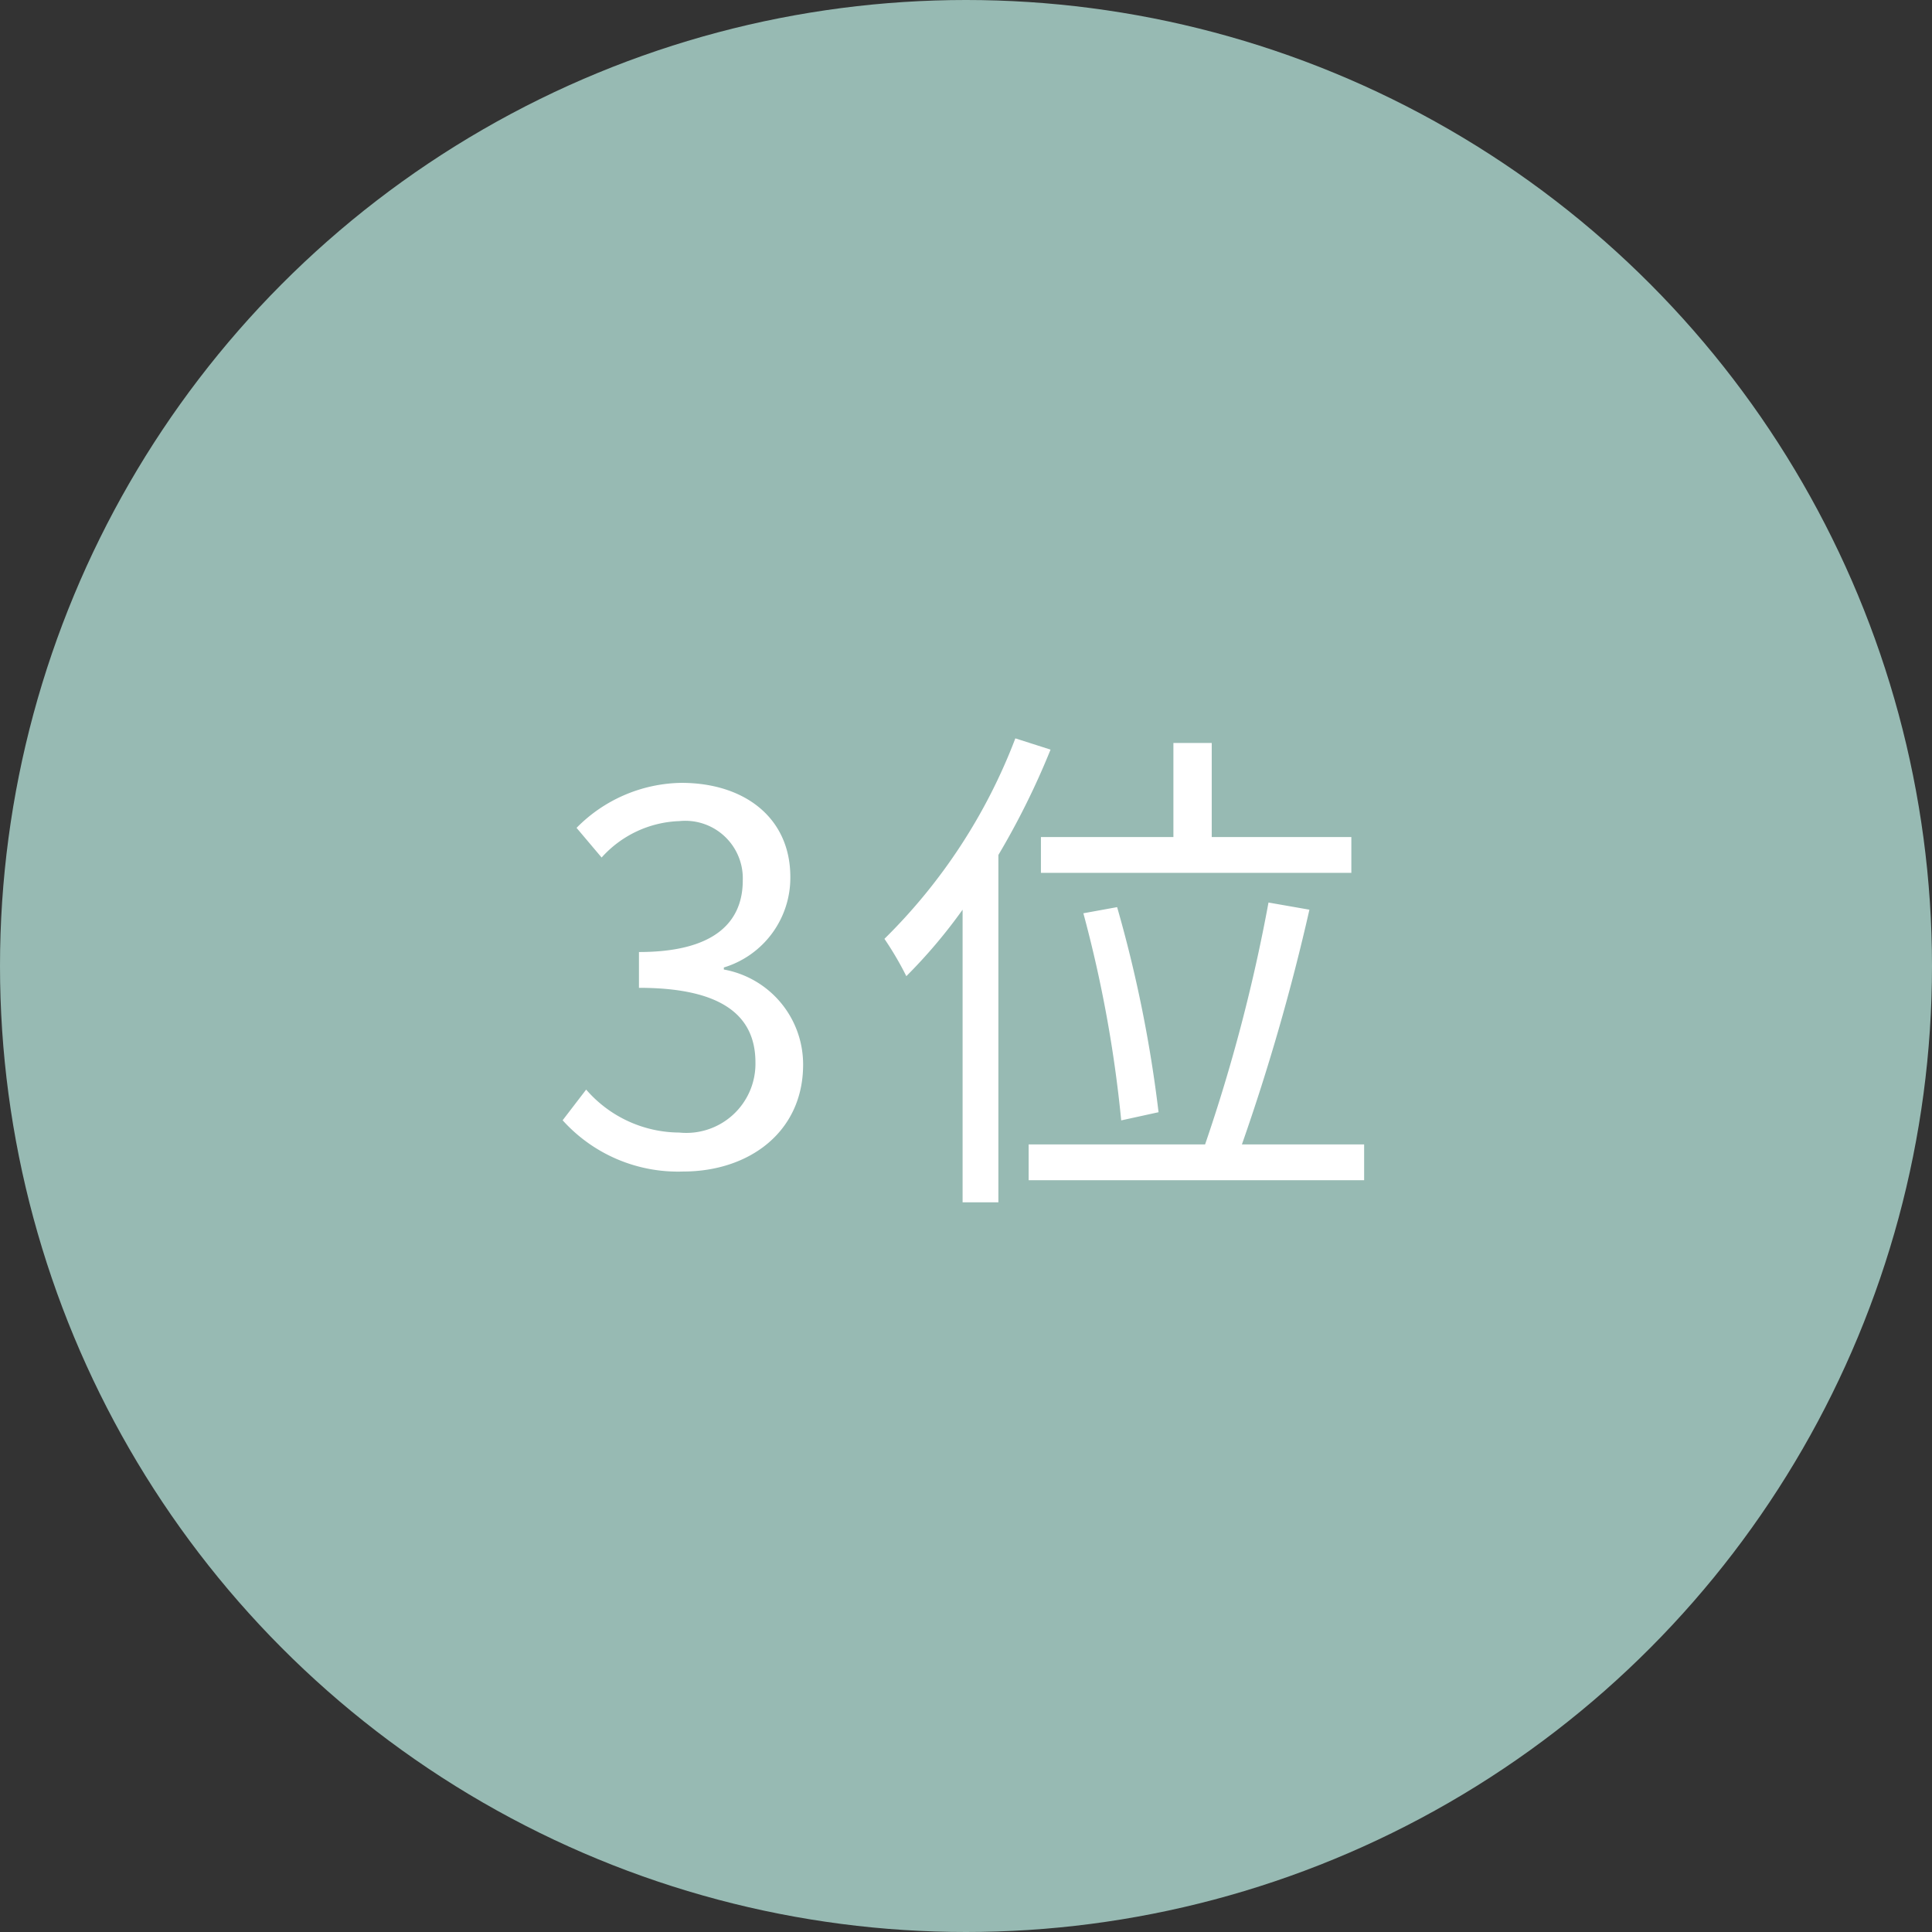
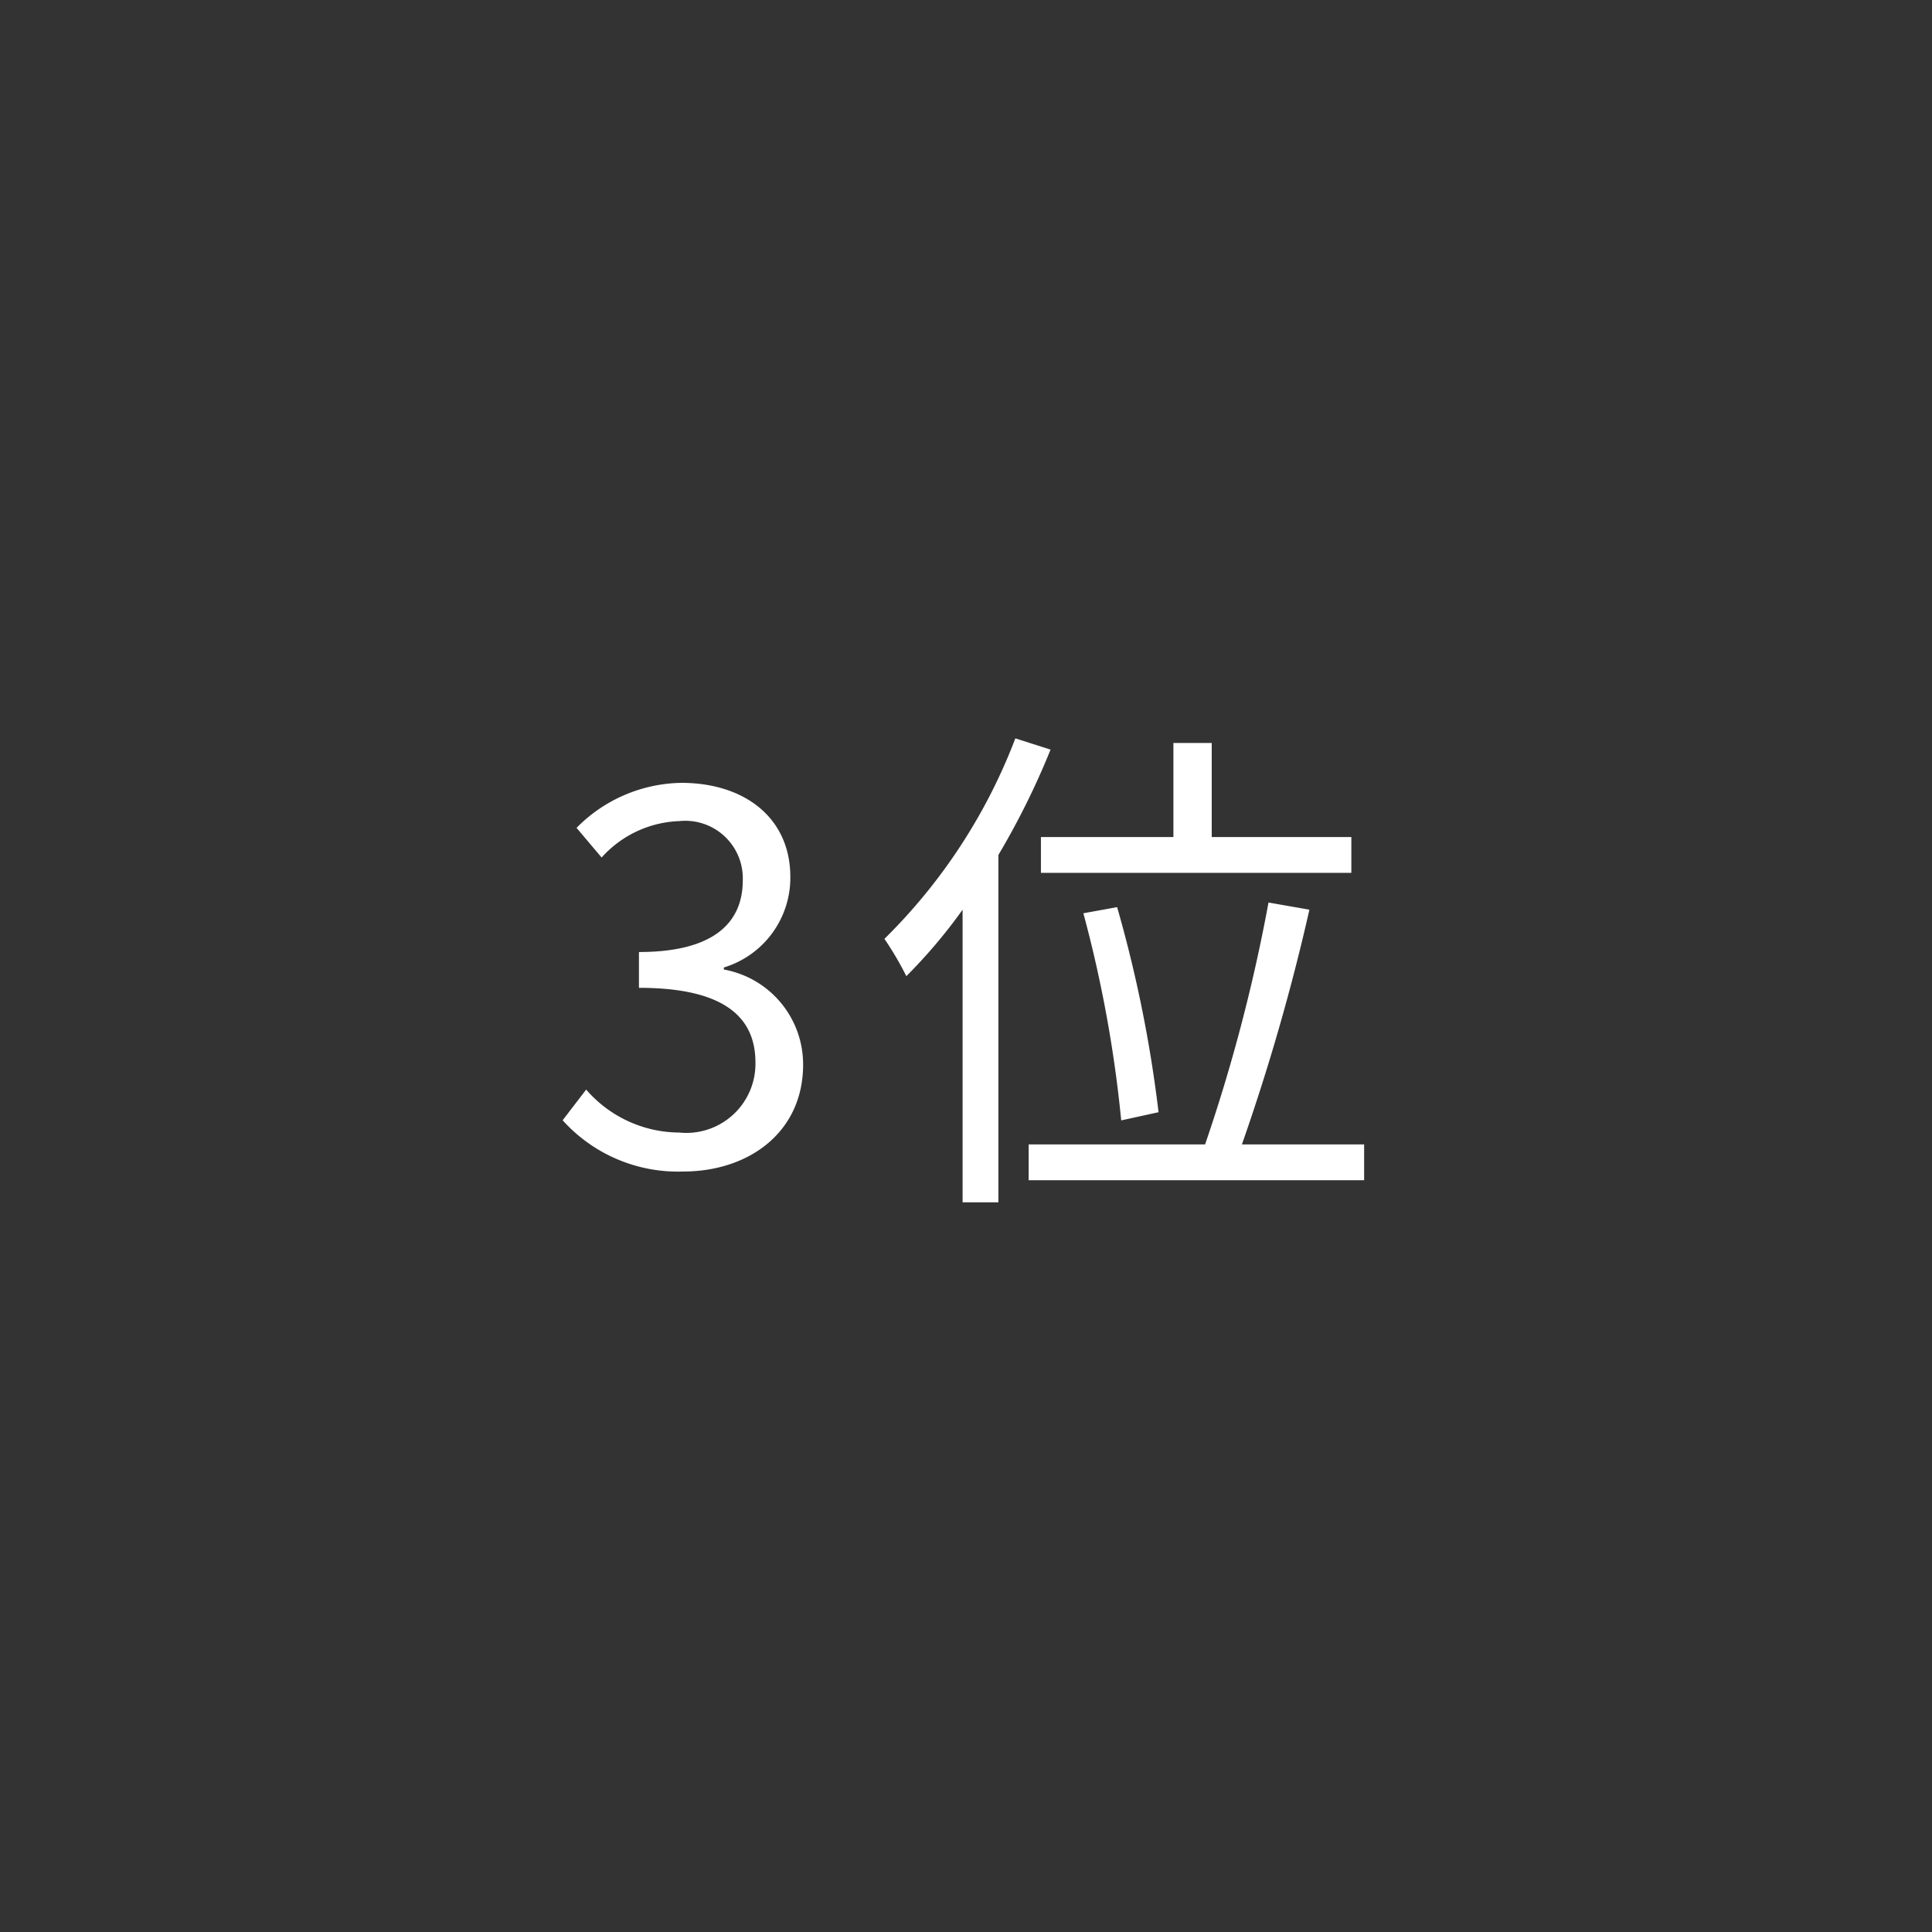
<svg xmlns="http://www.w3.org/2000/svg" width="68" height="68" viewBox="0 0 68 68">
  <rect x="0" y="0" width="68" height="68" fill="#333333" stroke="none" />
  <g id="icon-three" transform="translate(-1718 -1077)">
-     <circle id="楕円形_248" data-name="楕円形 248" cx="34" cy="34" r="34" transform="translate(1718 1077)" fill="#97bab3" />
-     <path id="パス_43739" data-name="パス 43739" d="M-9.963.234c2.34,0,4.23-1.4,4.23-3.762a3.394,3.394,0,0,0-2.79-3.348v-.072a3.3,3.3,0,0,0,2.34-3.186c0-2.088-1.62-3.312-3.834-3.312a5.282,5.282,0,0,0-3.69,1.584l.882,1.044A3.852,3.852,0,0,1-10.089-12.1a2.025,2.025,0,0,1,2.232,2.088c0,1.422-.936,2.52-3.654,2.52v1.26c3.042,0,4.1,1.062,4.1,2.628a2.433,2.433,0,0,1-2.682,2.466,4.362,4.362,0,0,1-3.276-1.512l-.828,1.08A5.462,5.462,0,0,0-9.963.234Zm12.6-11.772v1.26H13.563v-1.26H8.649V-14.85H7.3v3.312Zm4.14,9.684A45.72,45.72,0,0,0,5.319-9.072l-1.188.216a44.531,44.531,0,0,1,1.332,7.29ZM1.737-15.012A19.778,19.778,0,0,1-2.871-7.956,11.334,11.334,0,0,1-2.1-6.642a18.536,18.536,0,0,0,1.98-2.34v10.3h1.26V-10.908a27.293,27.293,0,0,0,1.836-3.708ZM9.711-.72a75.331,75.331,0,0,0,2.376-8.262l-1.44-.252A59.427,59.427,0,0,1,8.415-.72H2.205V.54H14.013V-.72Z" transform="translate(1752 1118)" fill="#fff" />
+     <path id="パス_43739" data-name="パス 43739" d="M-9.963.234c2.34,0,4.23-1.4,4.23-3.762a3.394,3.394,0,0,0-2.79-3.348v-.072a3.3,3.3,0,0,0,2.34-3.186c0-2.088-1.62-3.312-3.834-3.312a5.282,5.282,0,0,0-3.69,1.584l.882,1.044A3.852,3.852,0,0,1-10.089-12.1a2.025,2.025,0,0,1,2.232,2.088c0,1.422-.936,2.52-3.654,2.52v1.26c3.042,0,4.1,1.062,4.1,2.628a2.433,2.433,0,0,1-2.682,2.466,4.362,4.362,0,0,1-3.276-1.512l-.828,1.08A5.462,5.462,0,0,0-9.963.234Zm12.6-11.772v1.26H13.563v-1.26H8.649V-14.85H7.3v3.312Zm4.14,9.684A45.72,45.72,0,0,0,5.319-9.072l-1.188.216a44.531,44.531,0,0,1,1.332,7.29ZM1.737-15.012A19.778,19.778,0,0,1-2.871-7.956,11.334,11.334,0,0,1-2.1-6.642a18.536,18.536,0,0,0,1.98-2.34v10.3h1.26V-10.908a27.293,27.293,0,0,0,1.836-3.708M9.711-.72a75.331,75.331,0,0,0,2.376-8.262l-1.44-.252A59.427,59.427,0,0,1,8.415-.72H2.205V.54H14.013V-.72Z" transform="translate(1752 1118)" fill="#fff" />
  </g>
</svg>